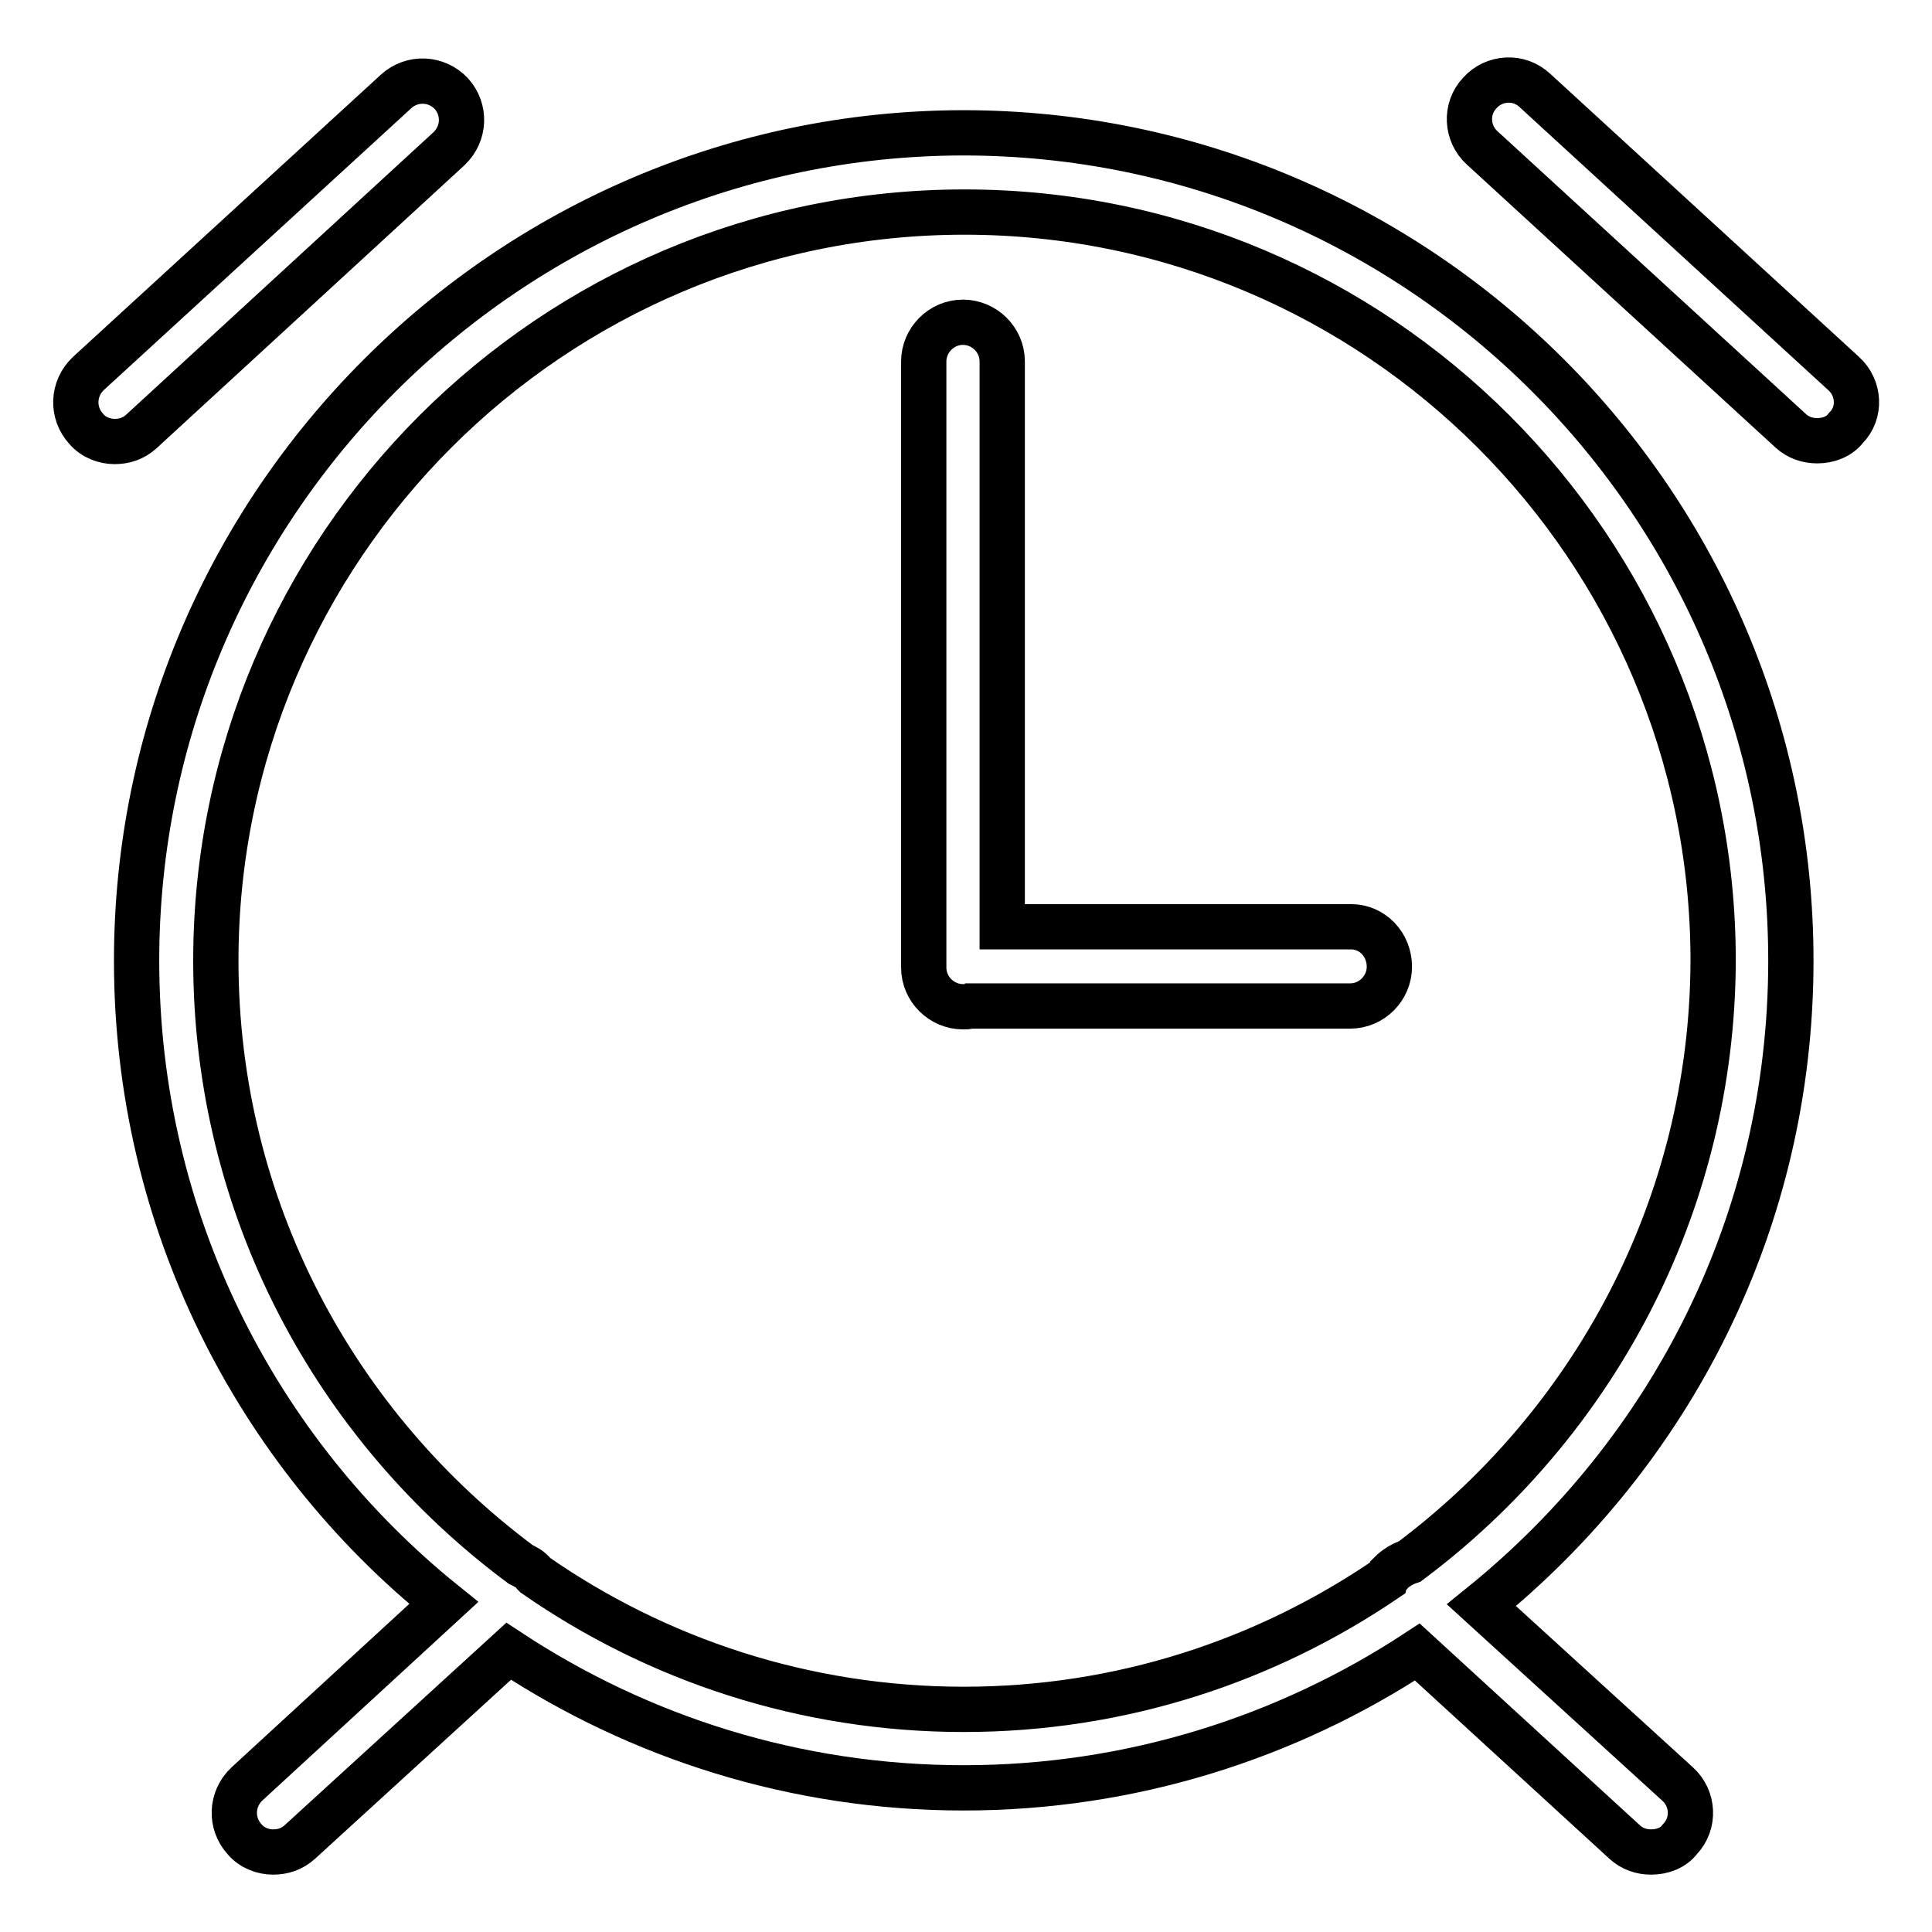
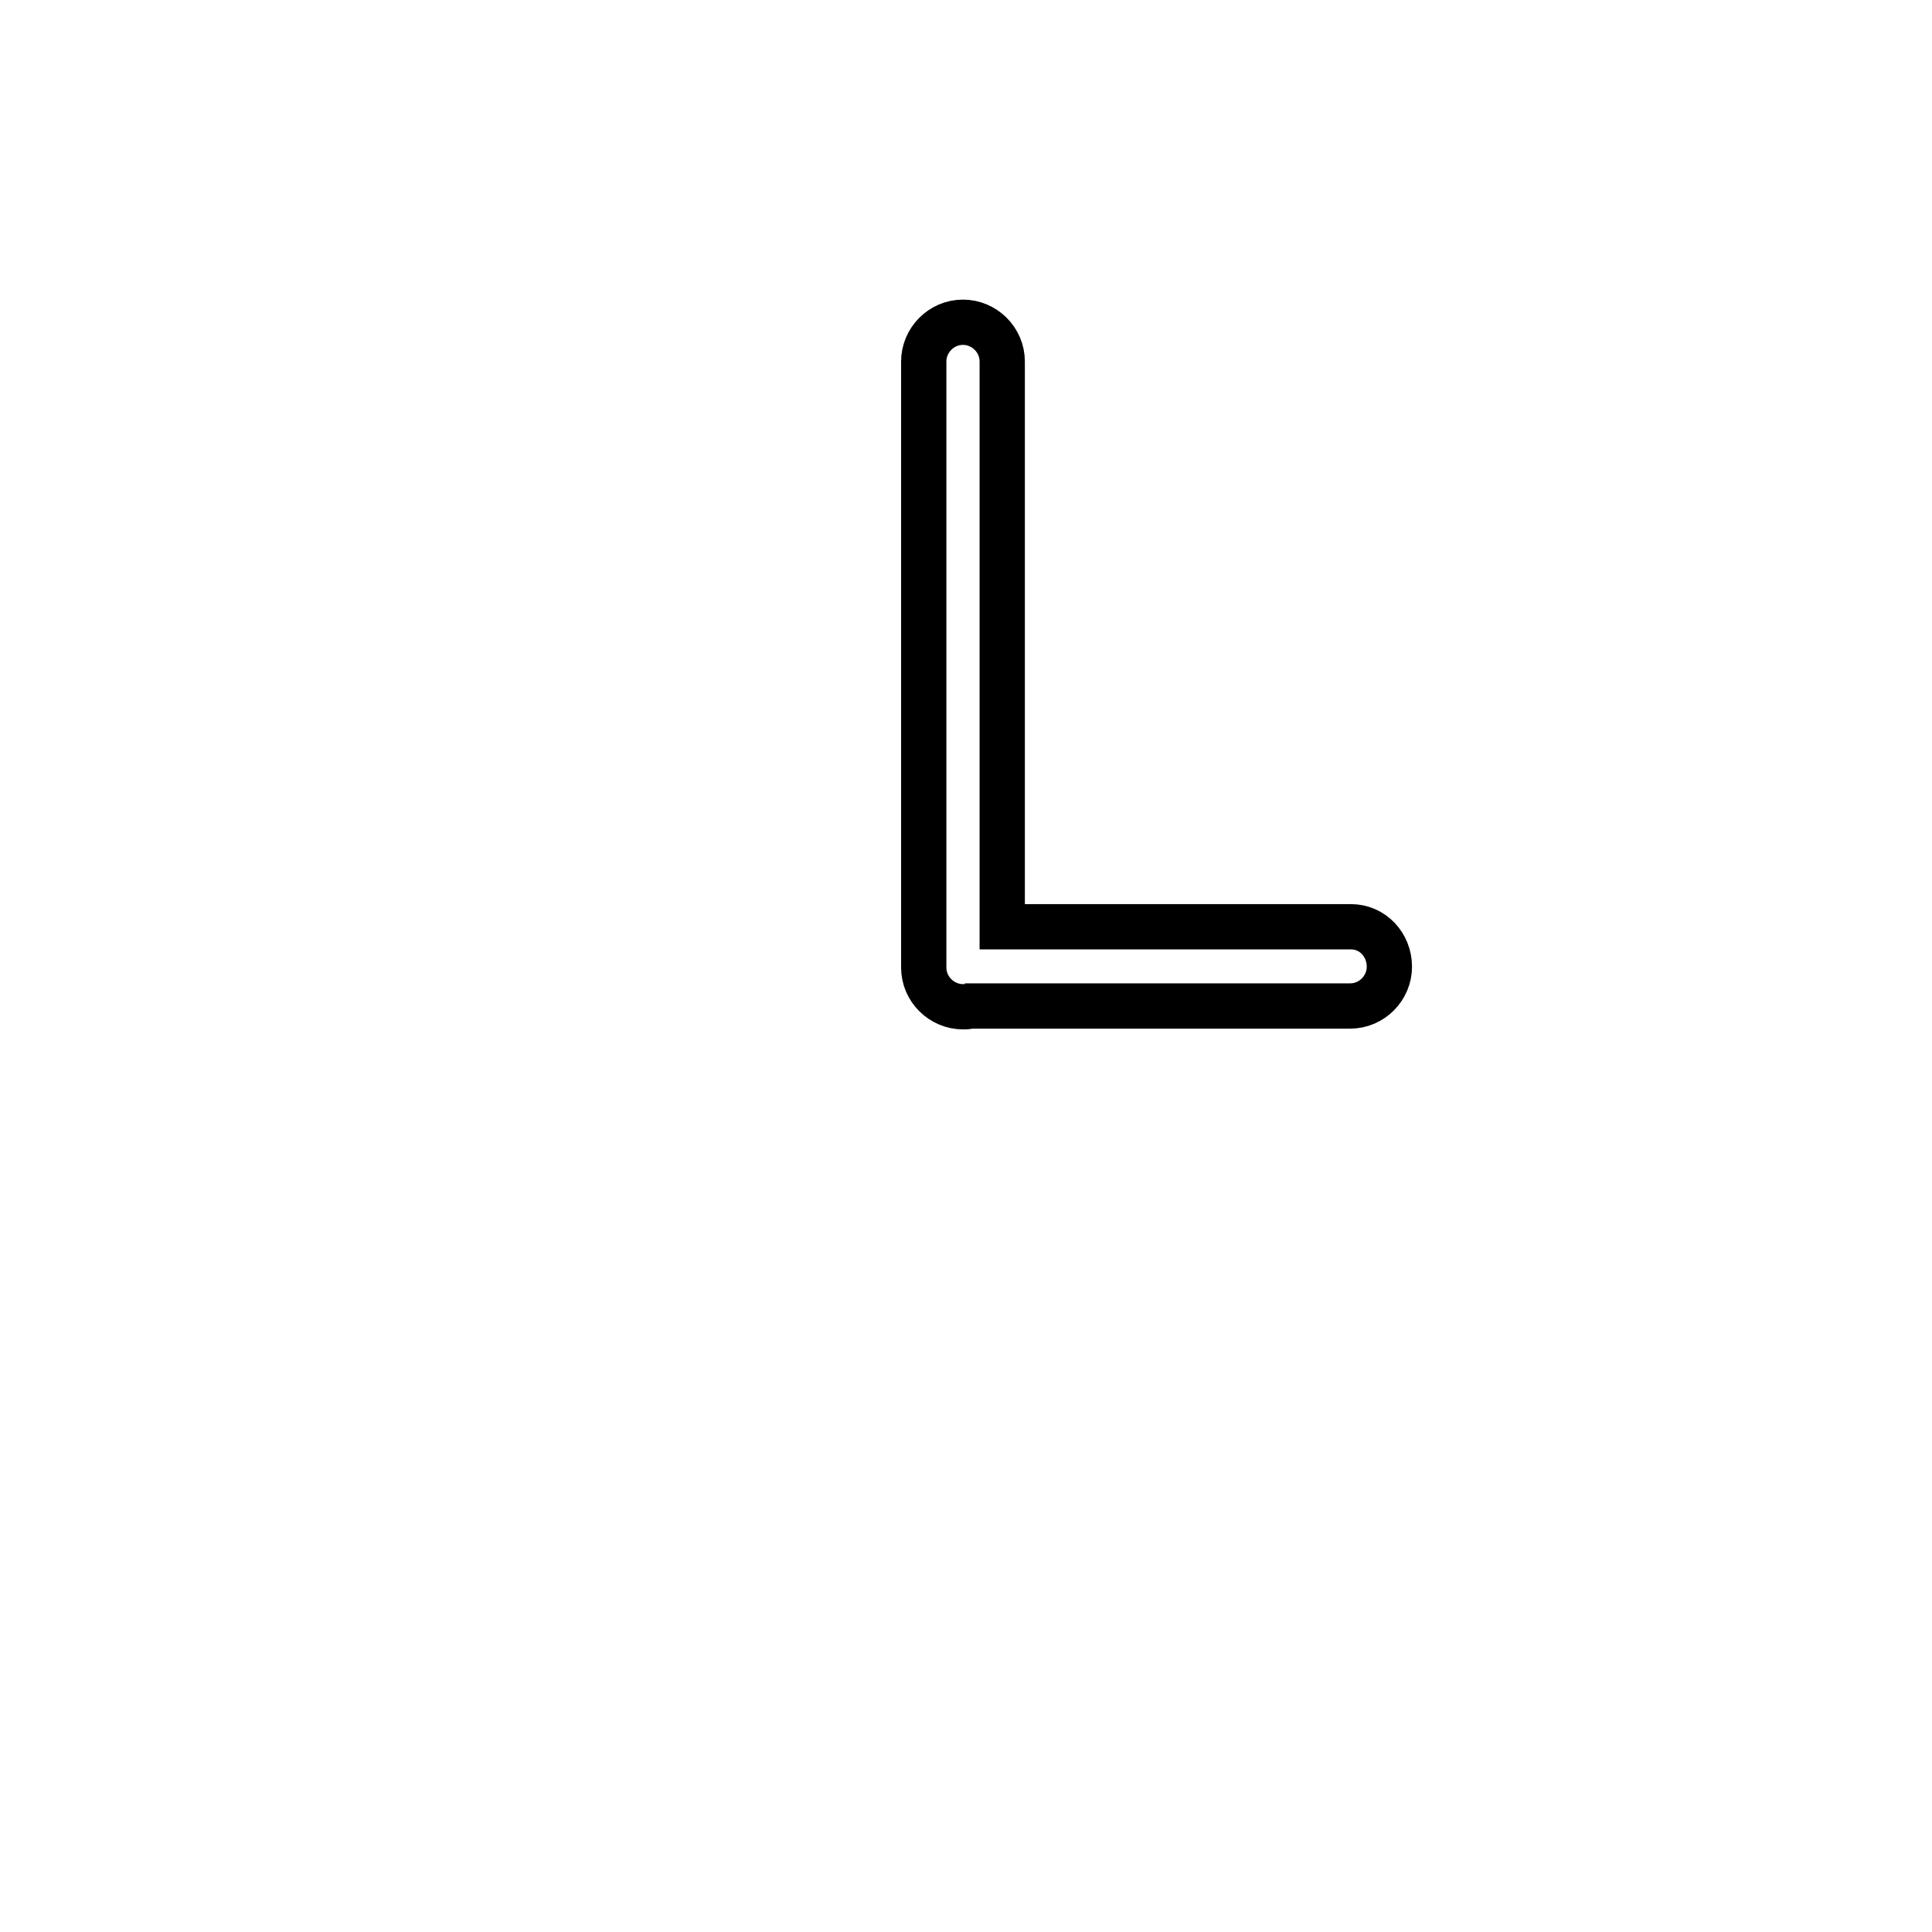
<svg xmlns="http://www.w3.org/2000/svg" version="1.1" x="0px" y="0px" viewBox="0 0 256 256" enable-background="new 0 0 256 256" xml:space="preserve">
  <g>
-     <path stroke-width="6" fill-opacity="0" stroke="#000000" d="M237.3,127.3c0-60.5-49.2-109.7-109.7-109.7C67.3,17.7,18.1,66.9,18.1,127.3c0,34.4,15.9,65.1,40.7,85.1 l-26.1,24c-2.1,2-2.2,5.2-0.3,7.3c1,1.2,2.5,1.7,3.8,1.7c1.3,0,2.5-0.4,3.5-1.3l27.7-25.3c17.3,11.4,38,18.1,60.3,18.1 c22.2,0,42.9-6.7,60.1-18l27.5,25.2c1,0.9,2.2,1.3,3.5,1.3c1.4,0,2.9-0.5,3.8-1.7c2-2.1,1.8-5.4-0.3-7.3l-26-23.7 C221.4,192.4,237.3,161.8,237.3,127.3z M186.8,206.9c-0.9,0.3-1.8,0.8-2.6,1.6c-0.1,0.3-0.4,0.4-0.5,0.7 c-16,10.9-35.2,17.3-56,17.3c-21.1,0-40.7-6.6-56.8-17.8l-0.1-0.1c-0.5-0.7-1.2-1-1.8-1.3C44.4,189,28.6,160,28.6,127.3 c0-54.7,44.5-99.2,99.2-99.2c54.7,0,99.2,44.5,99.2,99.2C226.9,159.9,211,188.8,186.8,206.9L186.8,206.9z M59.5,19.7 c2.1-2,2.2-5.2,0.3-7.3c-2-2.1-5.2-2.2-7.3-0.3L11.7,49.5c-2.1,2-2.2,5.2-0.3,7.3c1,1.2,2.5,1.7,3.8,1.7c1.3,0,2.5-0.4,3.5-1.3 L59.5,19.7z M244.3,49.5L203.4,12c-2.1-2-5.4-1.8-7.3,0.3c-2,2.1-1.8,5.4,0.3,7.3l40.9,37.5c1,0.9,2.2,1.3,3.5,1.3 c1.4,0,2.9-0.5,3.8-1.7C246.6,54.7,246.4,51.4,244.3,49.5L244.3,49.5z" />
    <path stroke-width="6" fill-opacity="0" stroke="#000000" d="M179,122.8h-46.2V47.9c0-2.9-2.4-5.2-5.2-5.2c-2.9,0-5.2,2.4-5.2,5.2v80.3c0,2.9,2.4,5.2,5.2,5.2 c0.3,0,0.7,0,0.9-0.1h50.4c2.9,0,5.2-2.4,5.2-5.2C184.1,125.2,181.9,122.8,179,122.8z" />
  </g>
</svg>